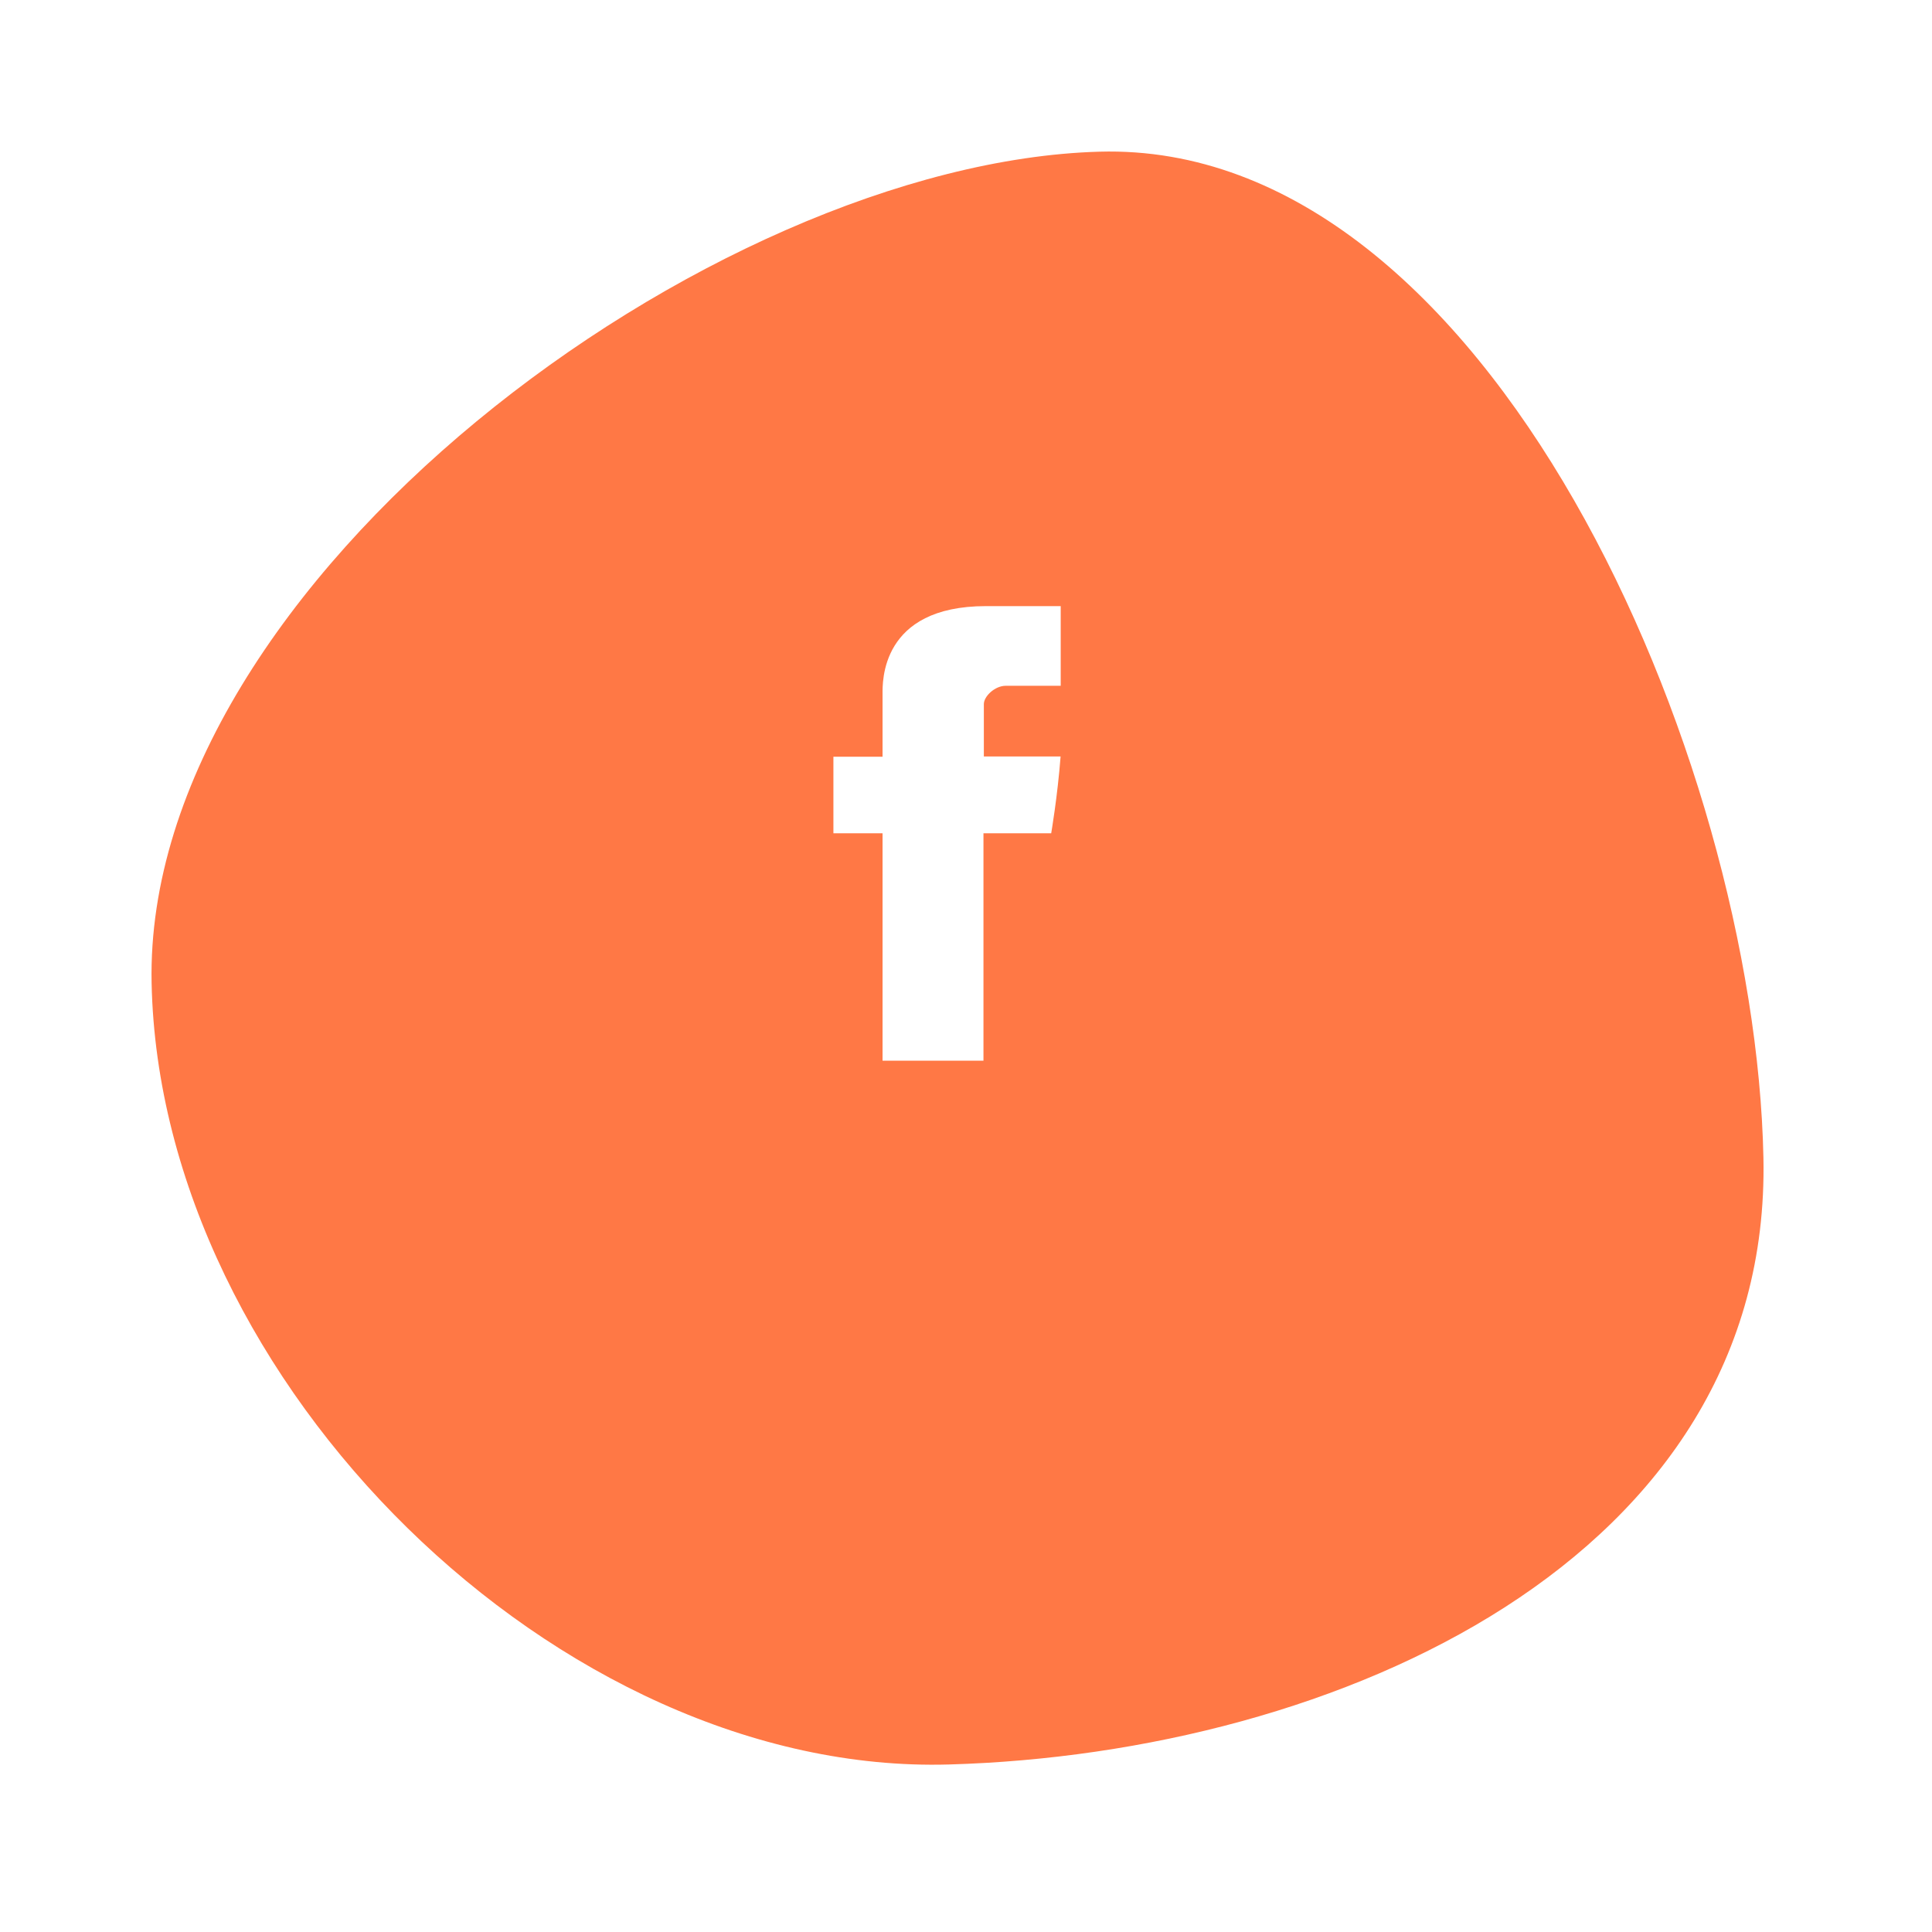
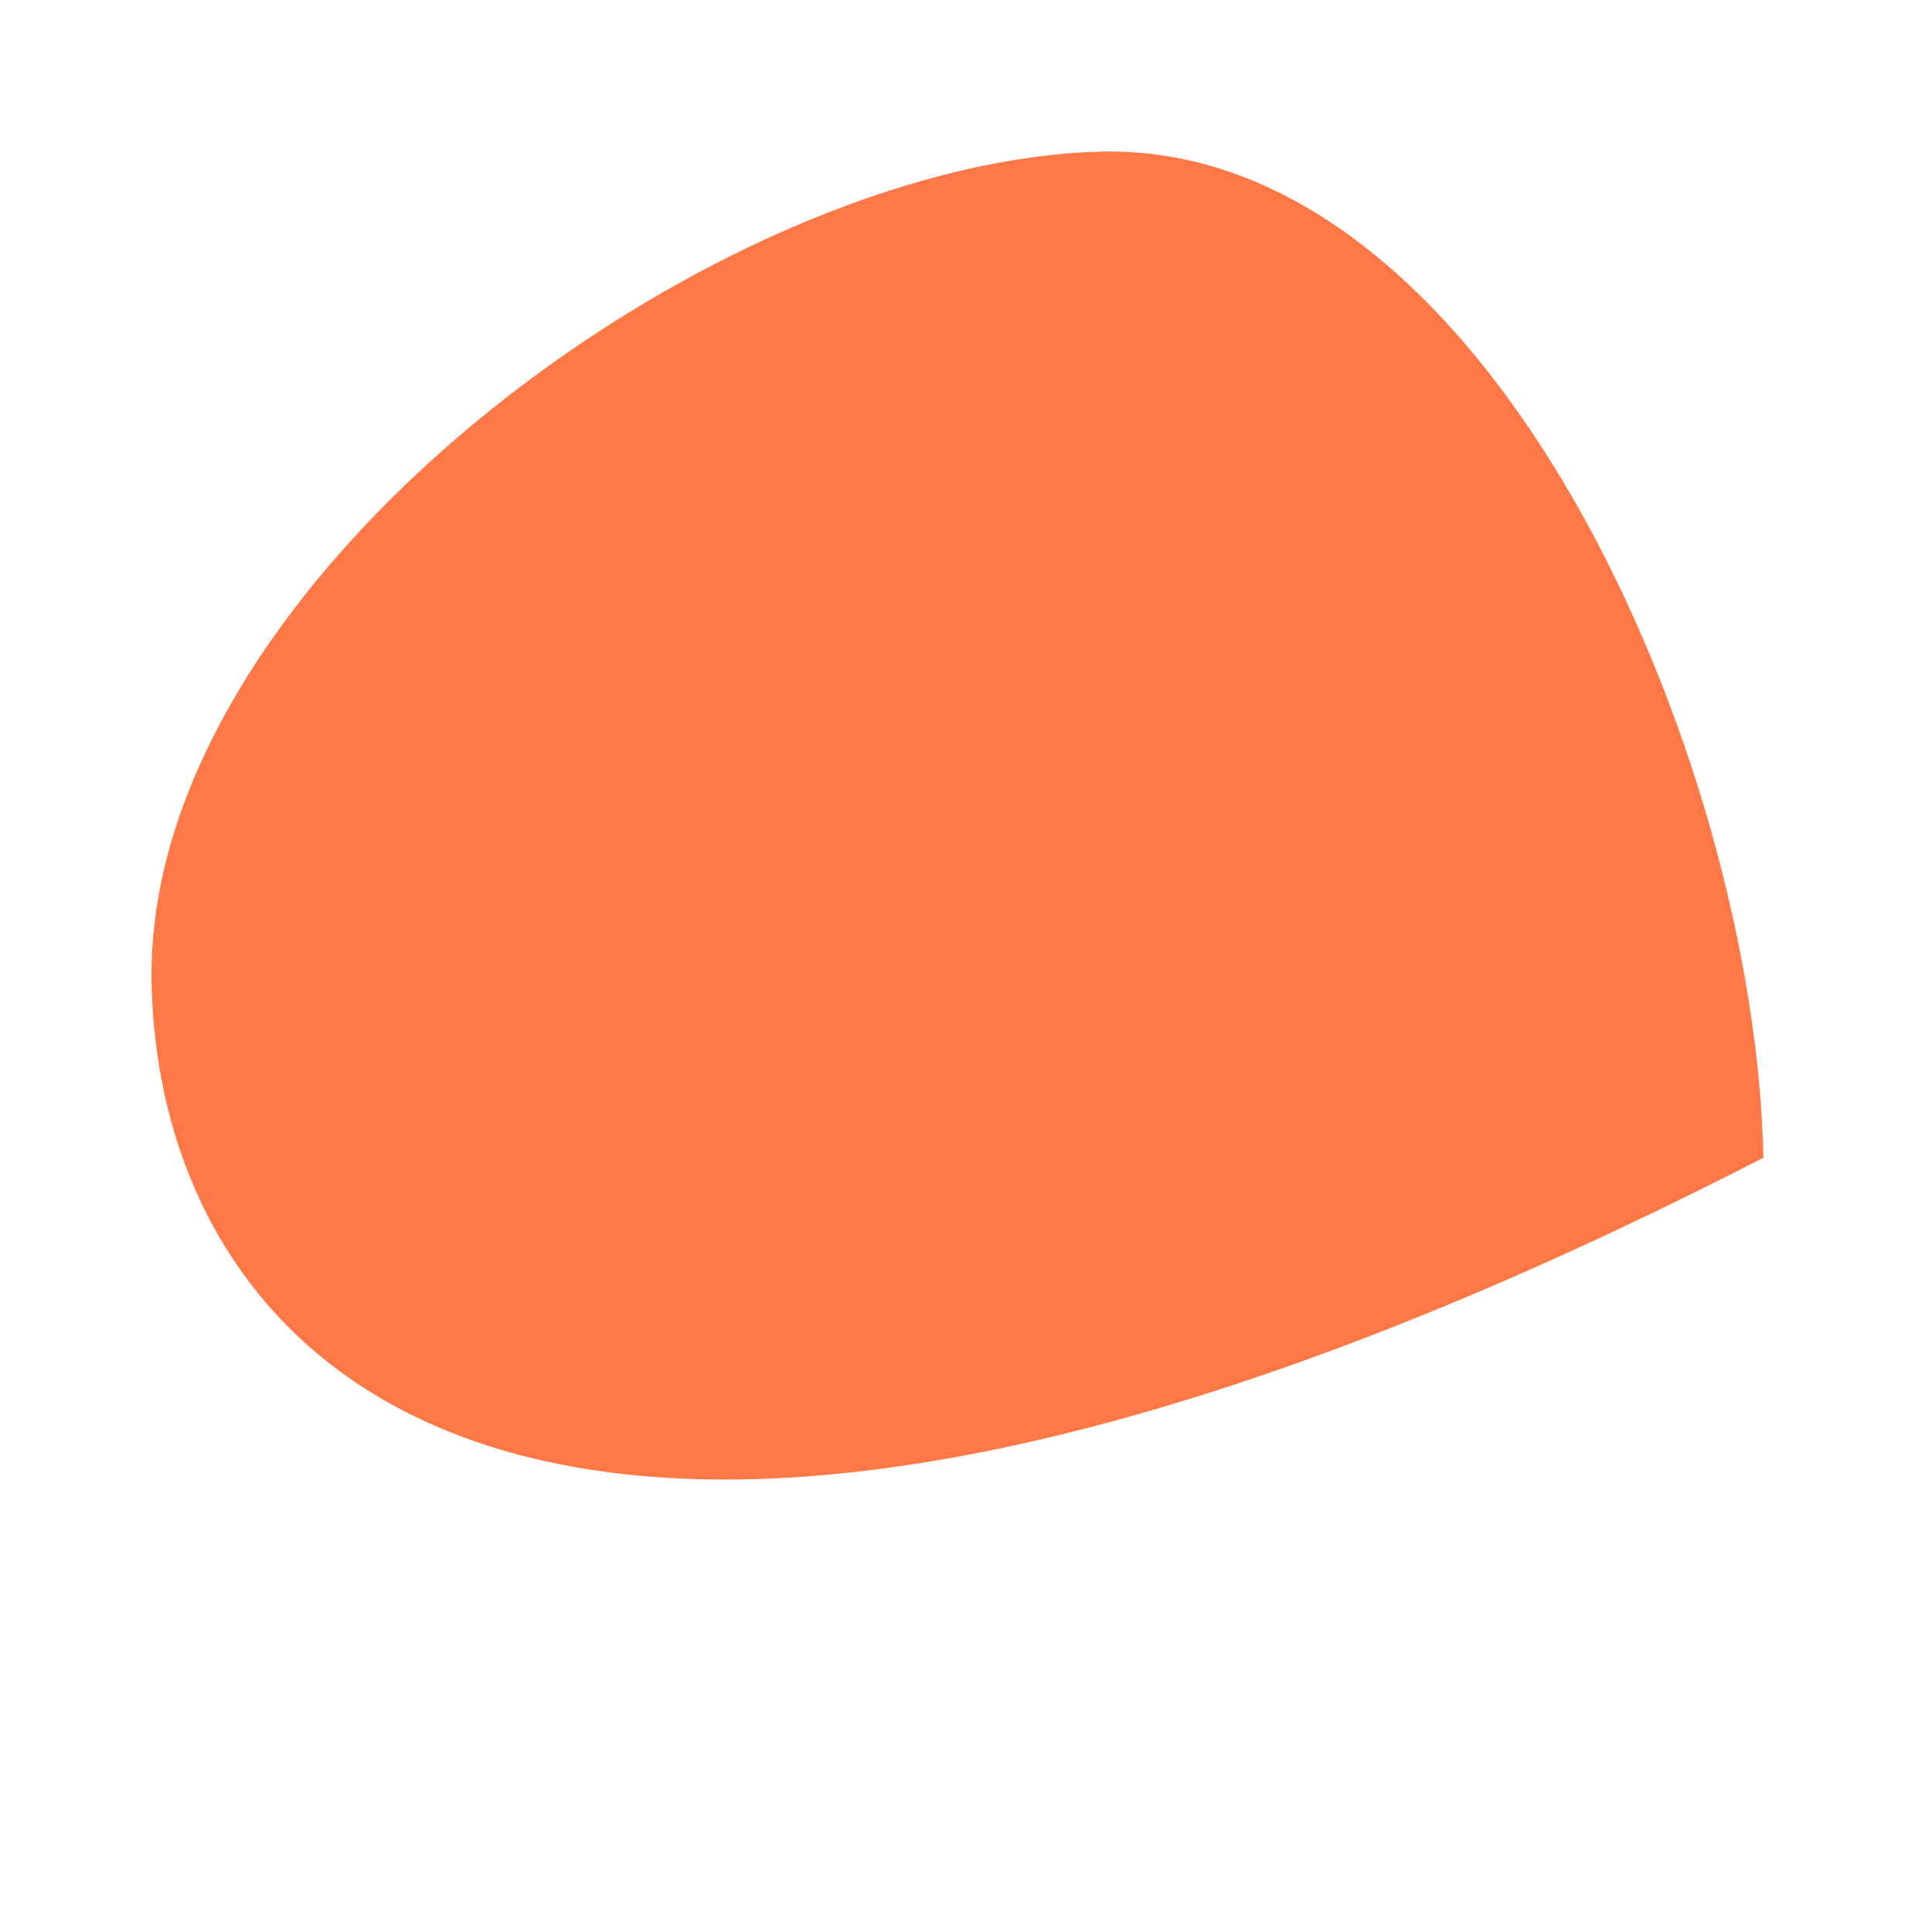
<svg xmlns="http://www.w3.org/2000/svg" width="51" height="51" viewBox="0 0 51 51" fill="none">
  <g filter="url(#filter0_dii)">
-     <path d="M46.55 26.561C46.768 37.131 35.314 42.285 25.048 42.578C14.783 42.871 4.221 32.518 4.002 21.949C3.784 11.379 18.755 0.297 29.021 0.004C39.286 -0.289 46.332 15.992 46.55 26.561Z" fill="#FF7845" />
+     <path d="M46.55 26.561C14.783 42.871 4.221 32.518 4.002 21.949C3.784 11.379 18.755 0.297 29.021 0.004C39.286 -0.289 46.332 15.992 46.55 26.561Z" fill="#FF7845" />
  </g>
-   <path d="M23.297 18.324C23.297 18.626 23.297 19.976 23.297 19.976H22V21.997H23.297V28H25.961V21.997H27.749C27.749 21.997 27.916 21.028 27.997 19.969C27.765 19.969 25.971 19.969 25.971 19.969C25.971 19.969 25.971 18.793 25.971 18.587C25.971 18.381 26.262 18.103 26.549 18.103C26.835 18.103 27.44 18.103 28 18.103C28 17.828 28 16.878 28 16C27.252 16 26.402 16 26.027 16C23.231 16 23.297 18.022 23.297 18.324Z" fill="white" />
  <defs>
    <filter id="filter0_dii" x="0" y="-3" width="50.553" height="53.584" filterUnits="userSpaceOnUse" color-interpolation-filters="sRGB">
      <feFlood flood-opacity="0" result="BackgroundImageFix" />
      <feColorMatrix in="SourceAlpha" type="matrix" values="0 0 0 0 0 0 0 0 0 0 0 0 0 0 0 0 0 0 127 0" />
      <feOffset dy="4" />
      <feGaussianBlur stdDeviation="2" />
      <feColorMatrix type="matrix" values="0 0 0 0 0 0 0 0 0 0 0 0 0 0 0 0 0 0 0.1 0" />
      <feBlend mode="normal" in2="BackgroundImageFix" result="effect1_dropShadow" />
      <feBlend mode="normal" in="SourceGraphic" in2="effect1_dropShadow" result="shape" />
      <feColorMatrix in="SourceAlpha" type="matrix" values="0 0 0 0 0 0 0 0 0 0 0 0 0 0 0 0 0 0 127 0" result="hardAlpha" />
      <feOffset dx="-3" dy="-3" />
      <feGaussianBlur stdDeviation="2" />
      <feComposite in2="hardAlpha" operator="arithmetic" k2="-1" k3="1" />
      <feColorMatrix type="matrix" values="0 0 0 0 0.184 0 0 0 0 0.184 0 0 0 0 0.184 0 0 0 0.13 0" />
      <feBlend mode="normal" in2="shape" result="effect2_innerShadow" />
      <feColorMatrix in="SourceAlpha" type="matrix" values="0 0 0 0 0 0 0 0 0 0 0 0 0 0 0 0 0 0 127 0" result="hardAlpha" />
      <feOffset dx="3" dy="3" />
      <feGaussianBlur stdDeviation="2" />
      <feComposite in2="hardAlpha" operator="arithmetic" k2="-1" k3="1" />
      <feColorMatrix type="matrix" values="0 0 0 0 1 0 0 0 0 1 0 0 0 0 1 0 0 0 0.25 0" />
      <feBlend mode="normal" in2="effect2_innerShadow" result="effect3_innerShadow" />
    </filter>
  </defs>
</svg>